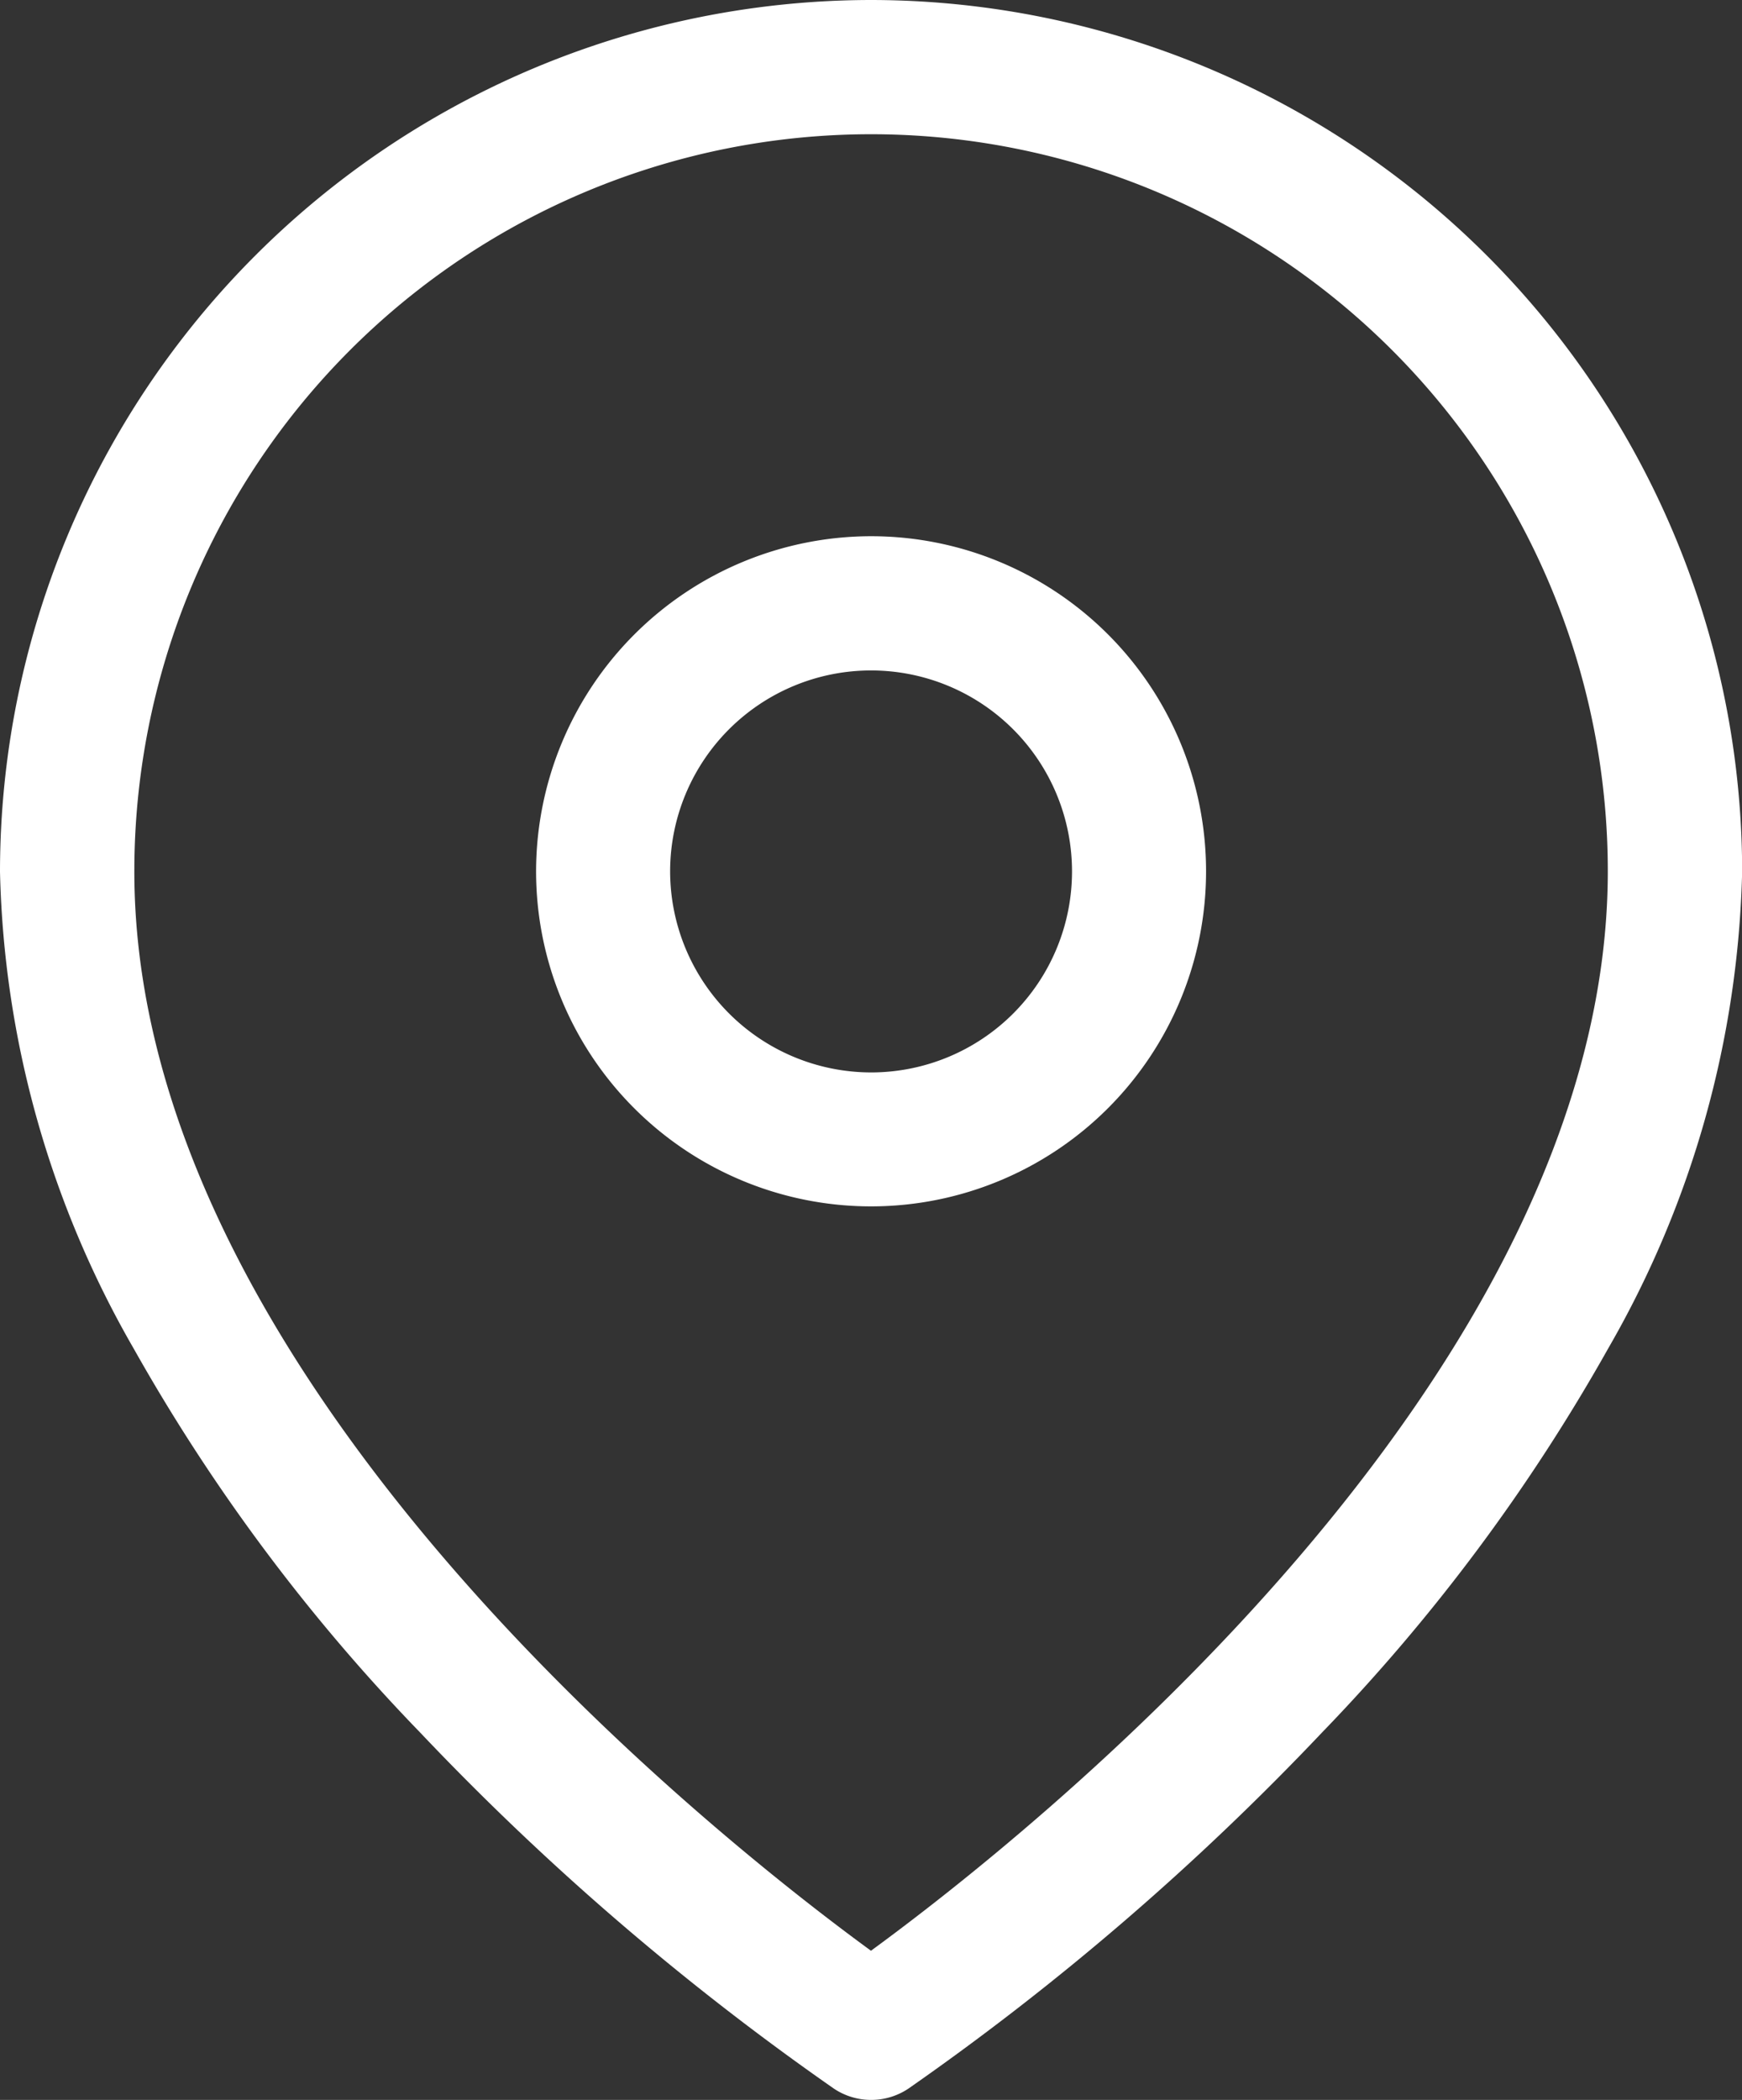
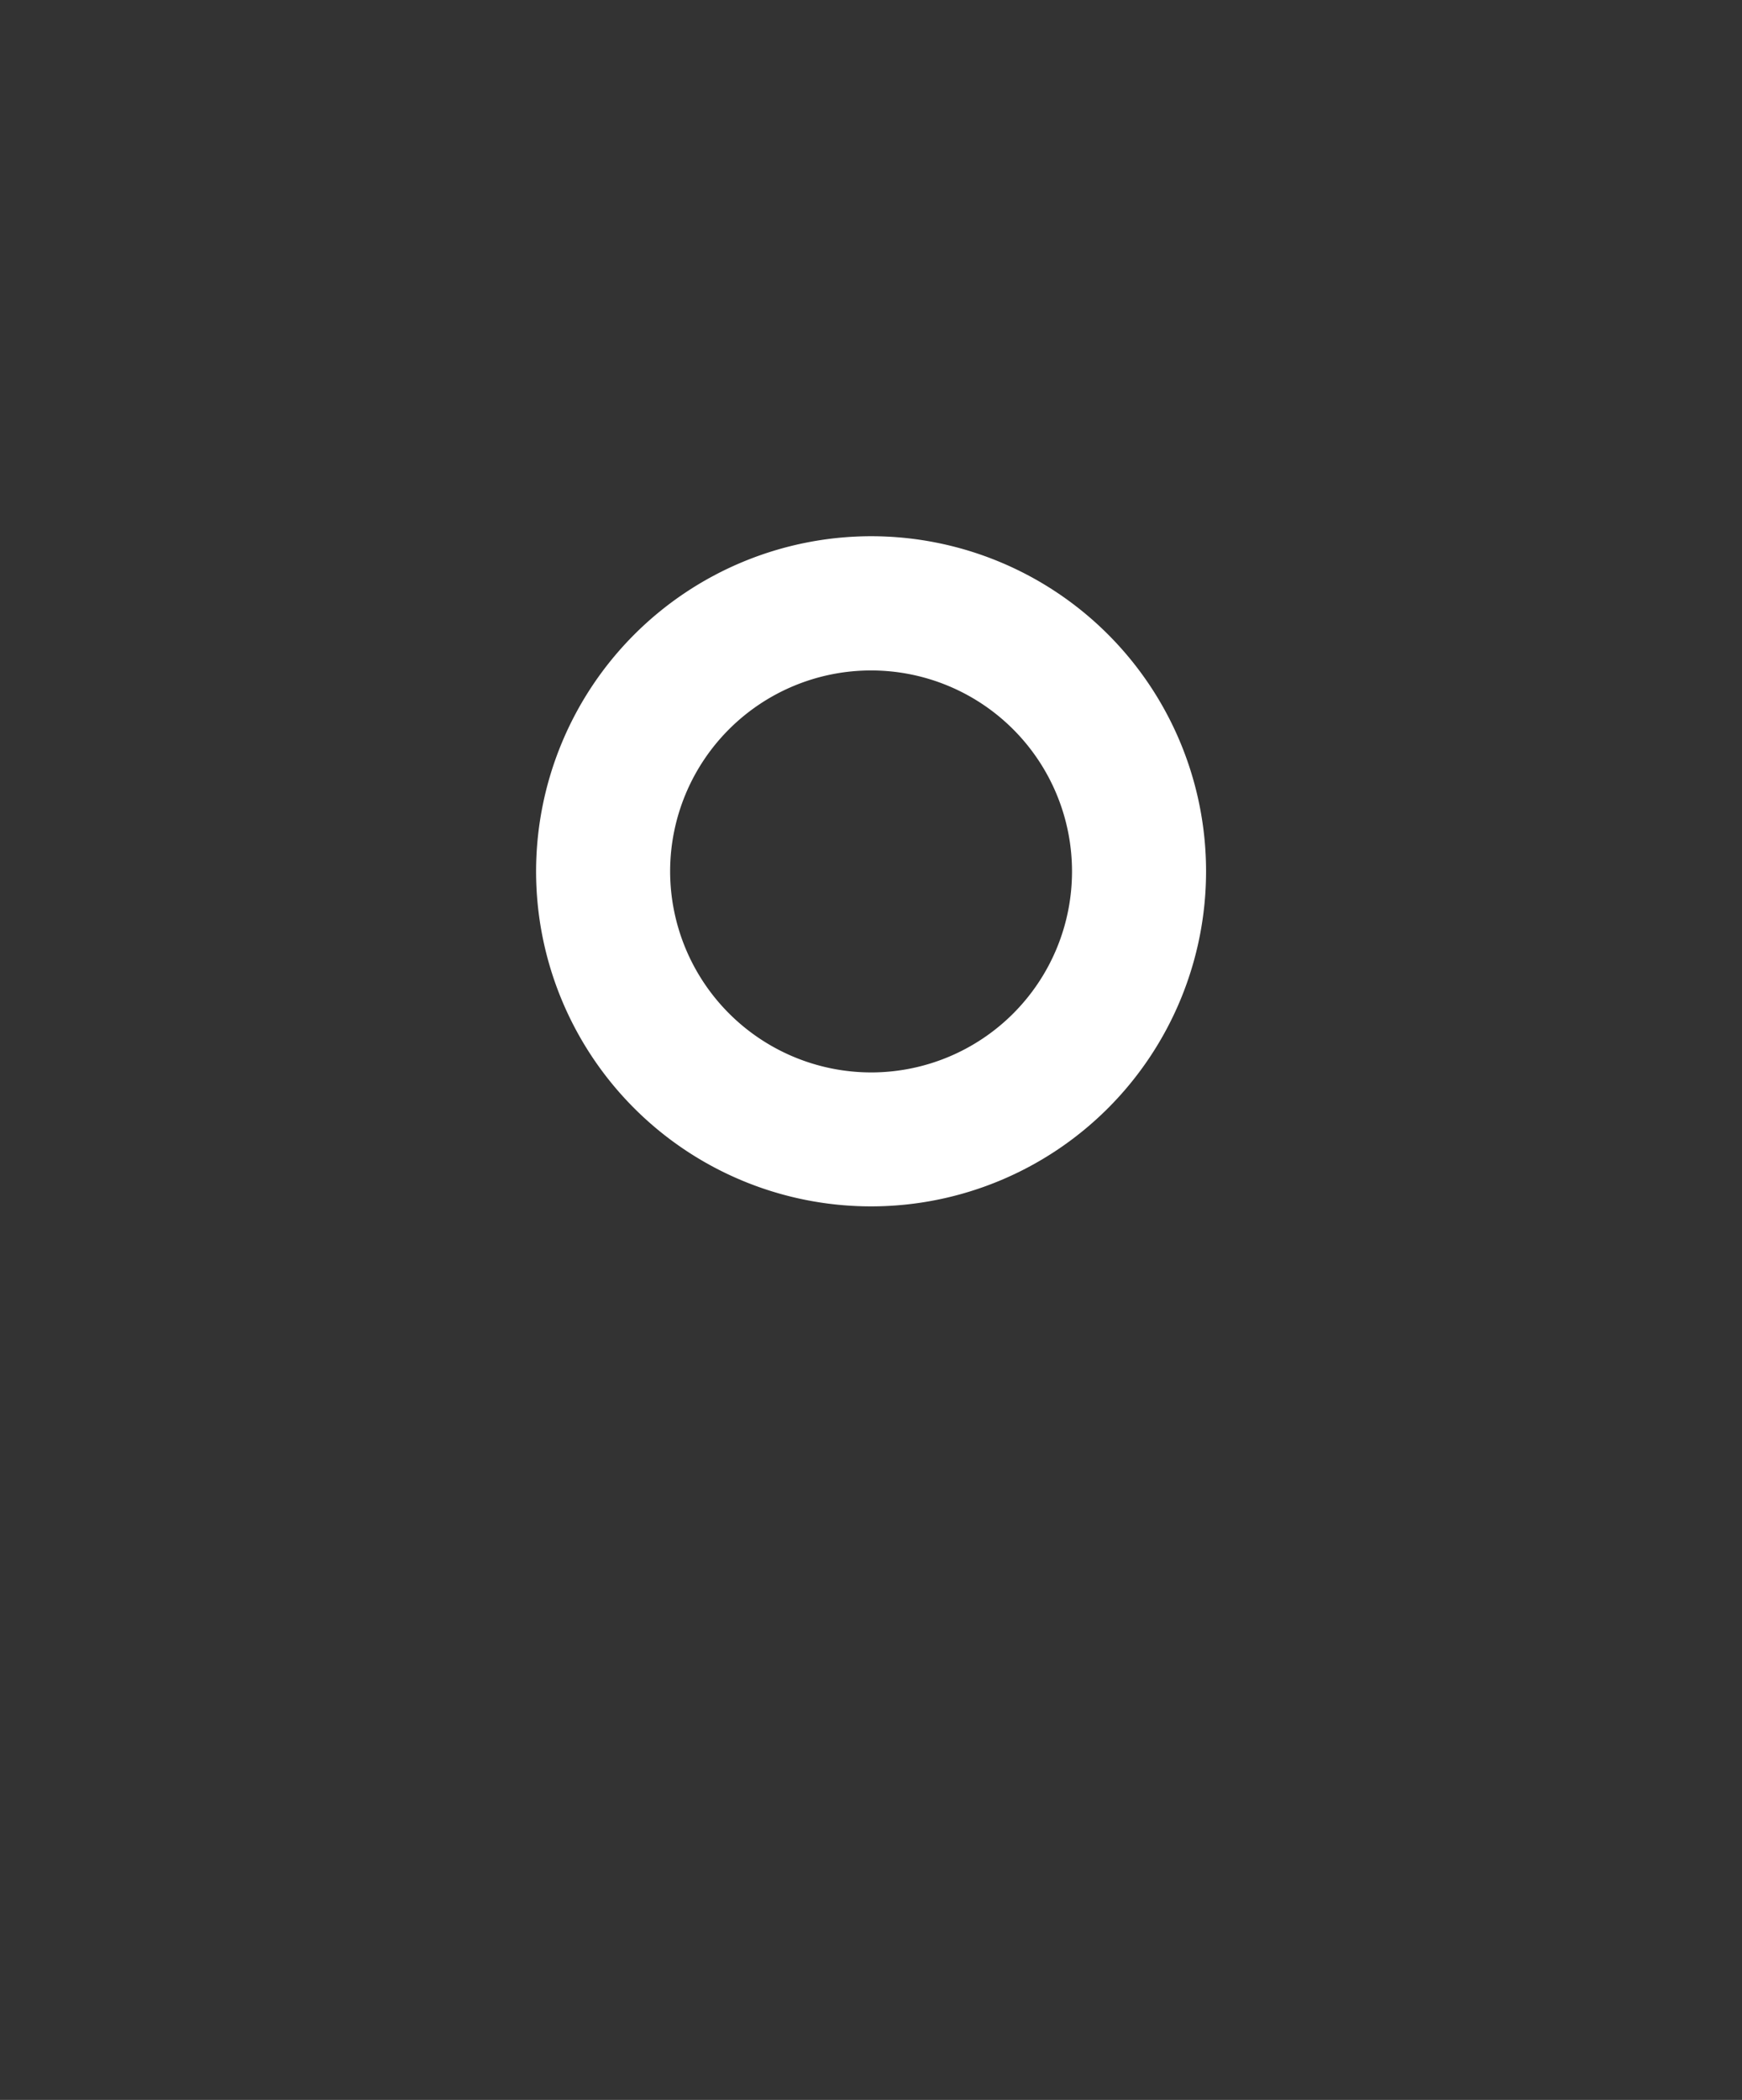
<svg xmlns="http://www.w3.org/2000/svg" id="map-pin" width="12.059" height="14.533" viewBox="0 0 12.059 14.533">
  <rect x="0" y="0" width="12.059" height="14.533" fill="#333333" stroke="none" />
-   <path id="Pfad_96" data-name="Pfad 96" d="M8.28.25a6.036,6.036,0,0,1,6.03,6.03,6.915,6.915,0,0,1-.926,3.3A12.933,12.933,0,0,1,11.4,12.242a18.592,18.592,0,0,1-2.862,2.463.464.464,0,0,1-.515,0A18.591,18.591,0,0,1,5.16,12.242,12.933,12.933,0,0,1,3.176,9.584a6.915,6.915,0,0,1-.926-3.3A6.036,6.036,0,0,1,8.28.25Zm0,13.5c1.069-.781,5.1-3.96,5.1-7.471a5.1,5.1,0,1,0-10.2,0C3.178,9.791,7.21,12.97,8.28,13.751Z" transform="translate(-2.25 -0.25)" fill="#fff" />
  <path id="Ellipse_7" data-name="Ellipse 7" d="M1.569-.75A2.319,2.319,0,1,1-.75,1.569,2.322,2.322,0,0,1,1.569-.75Zm0,3.711A1.391,1.391,0,1,0,.178,1.569,1.393,1.393,0,0,0,1.569,2.961Z" transform="translate(4.461 4.461)" fill="#fff" />
</svg>